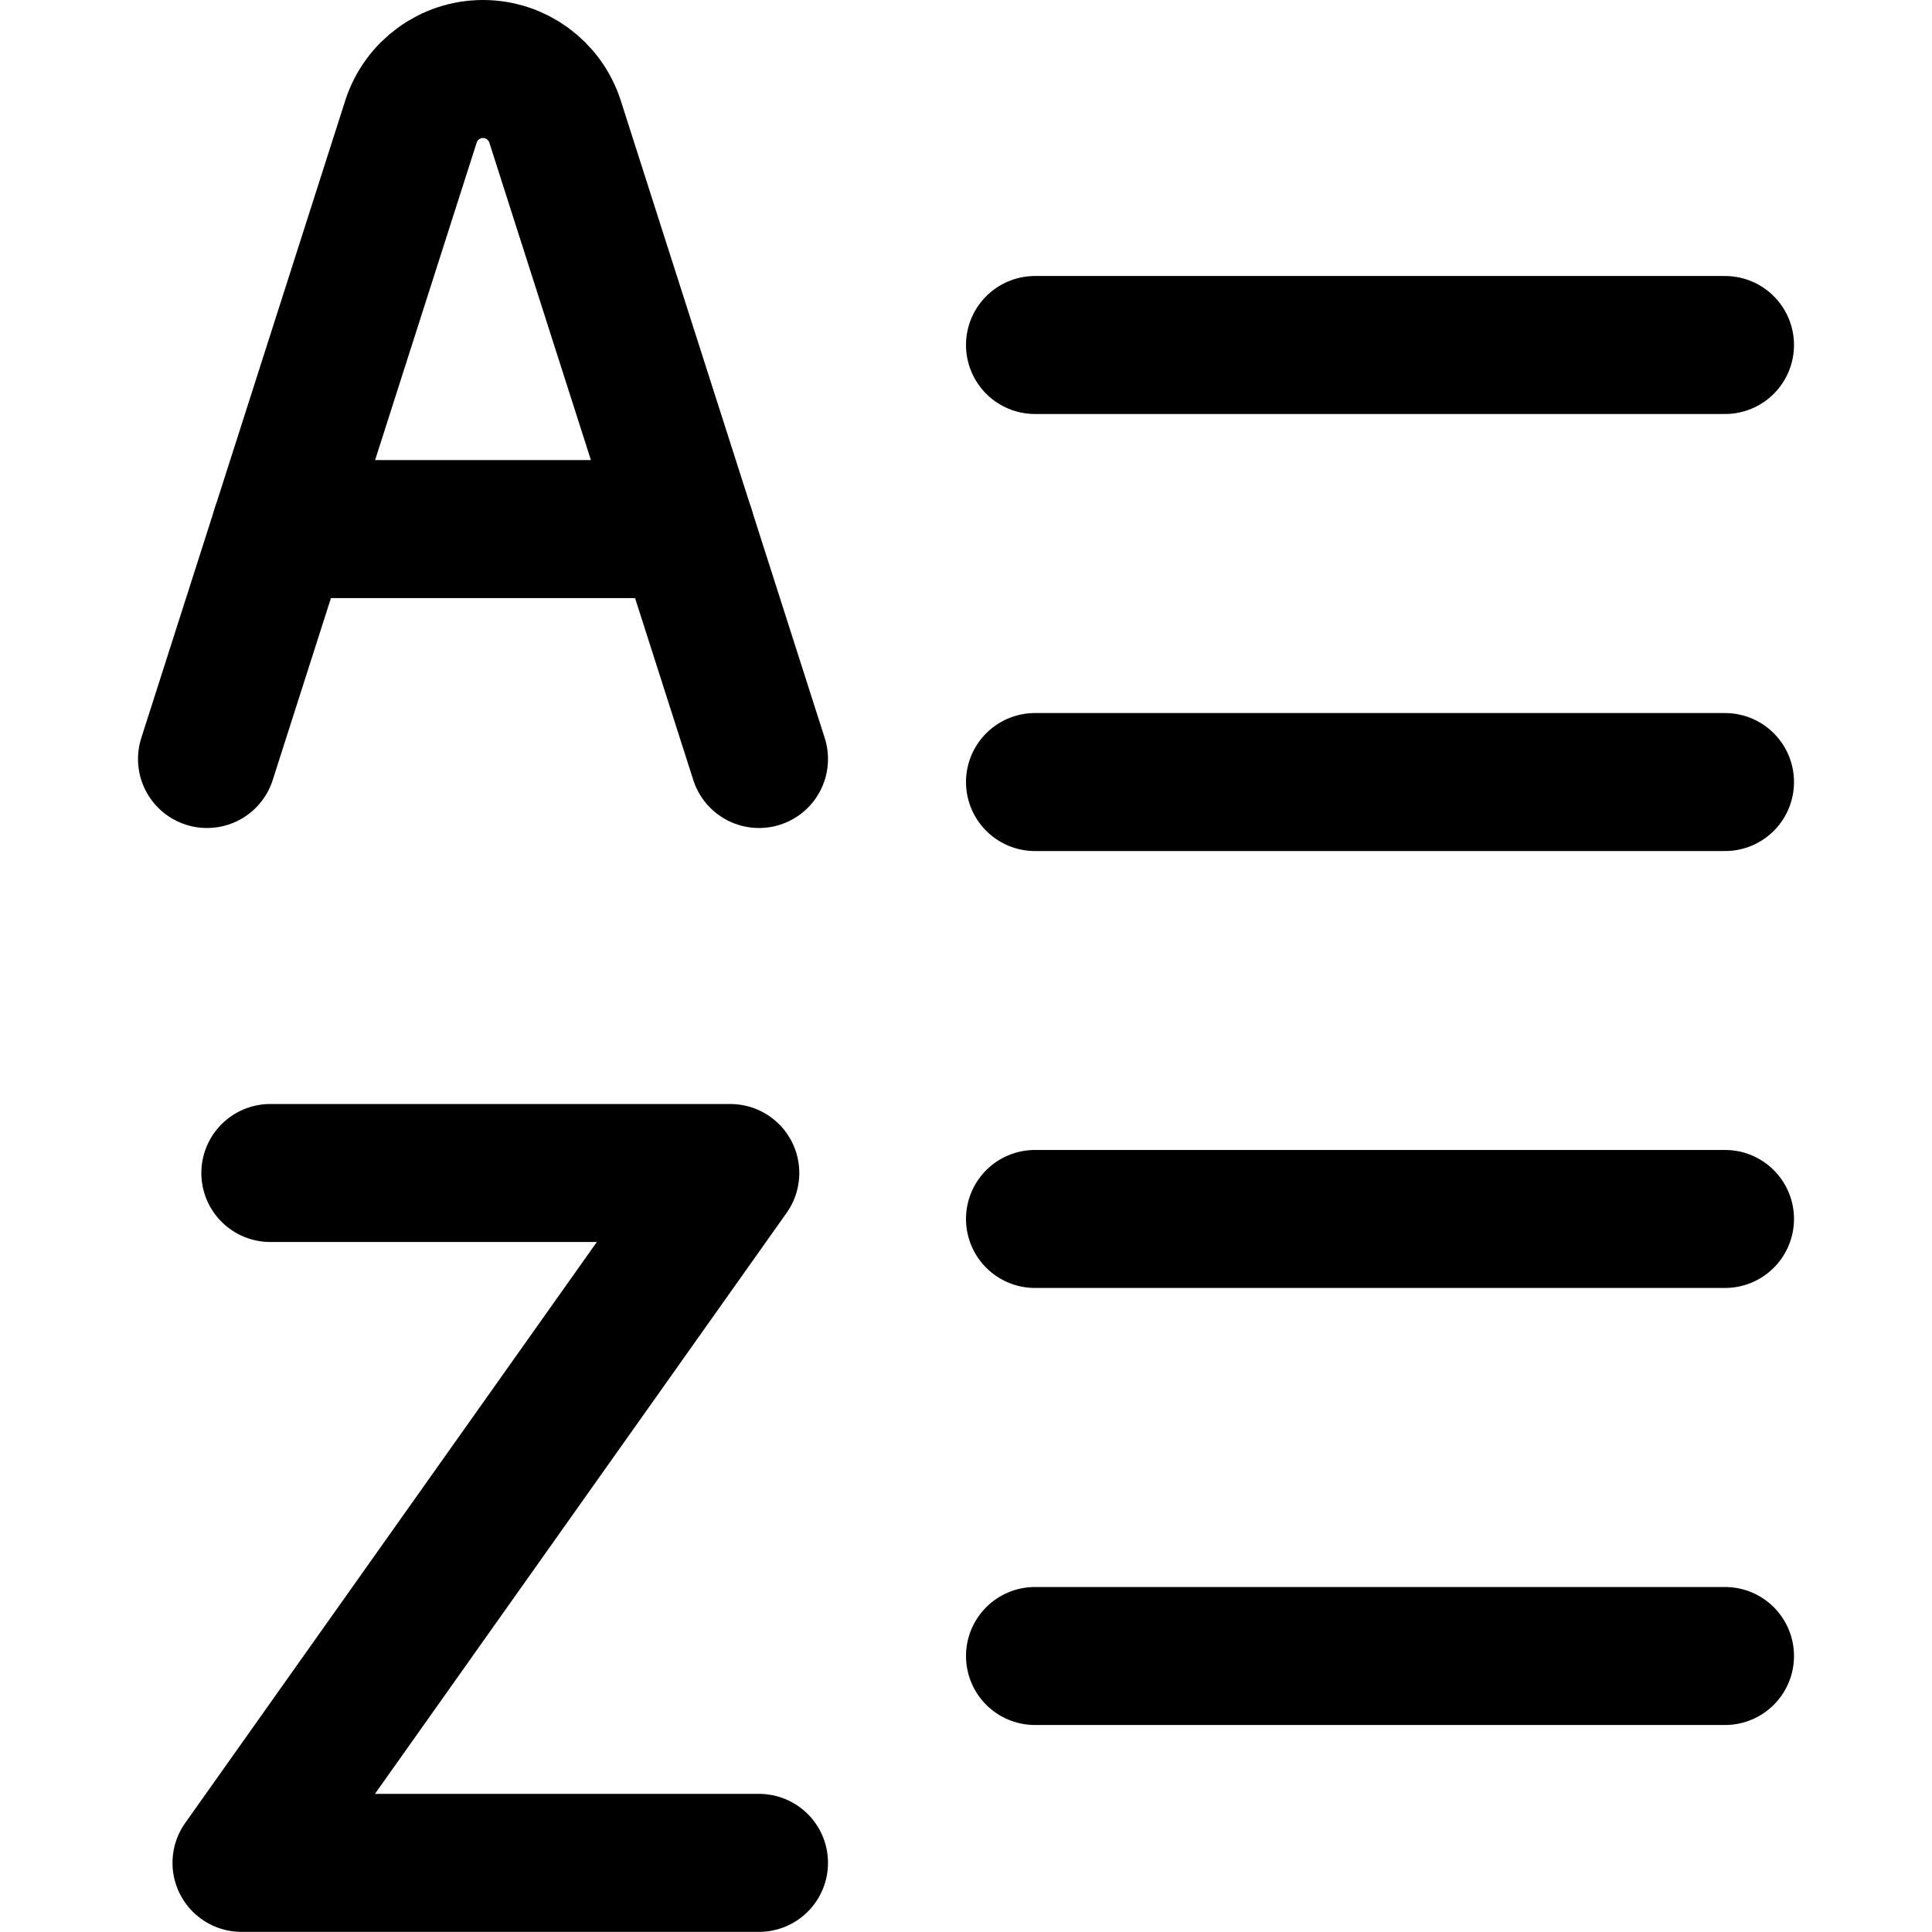
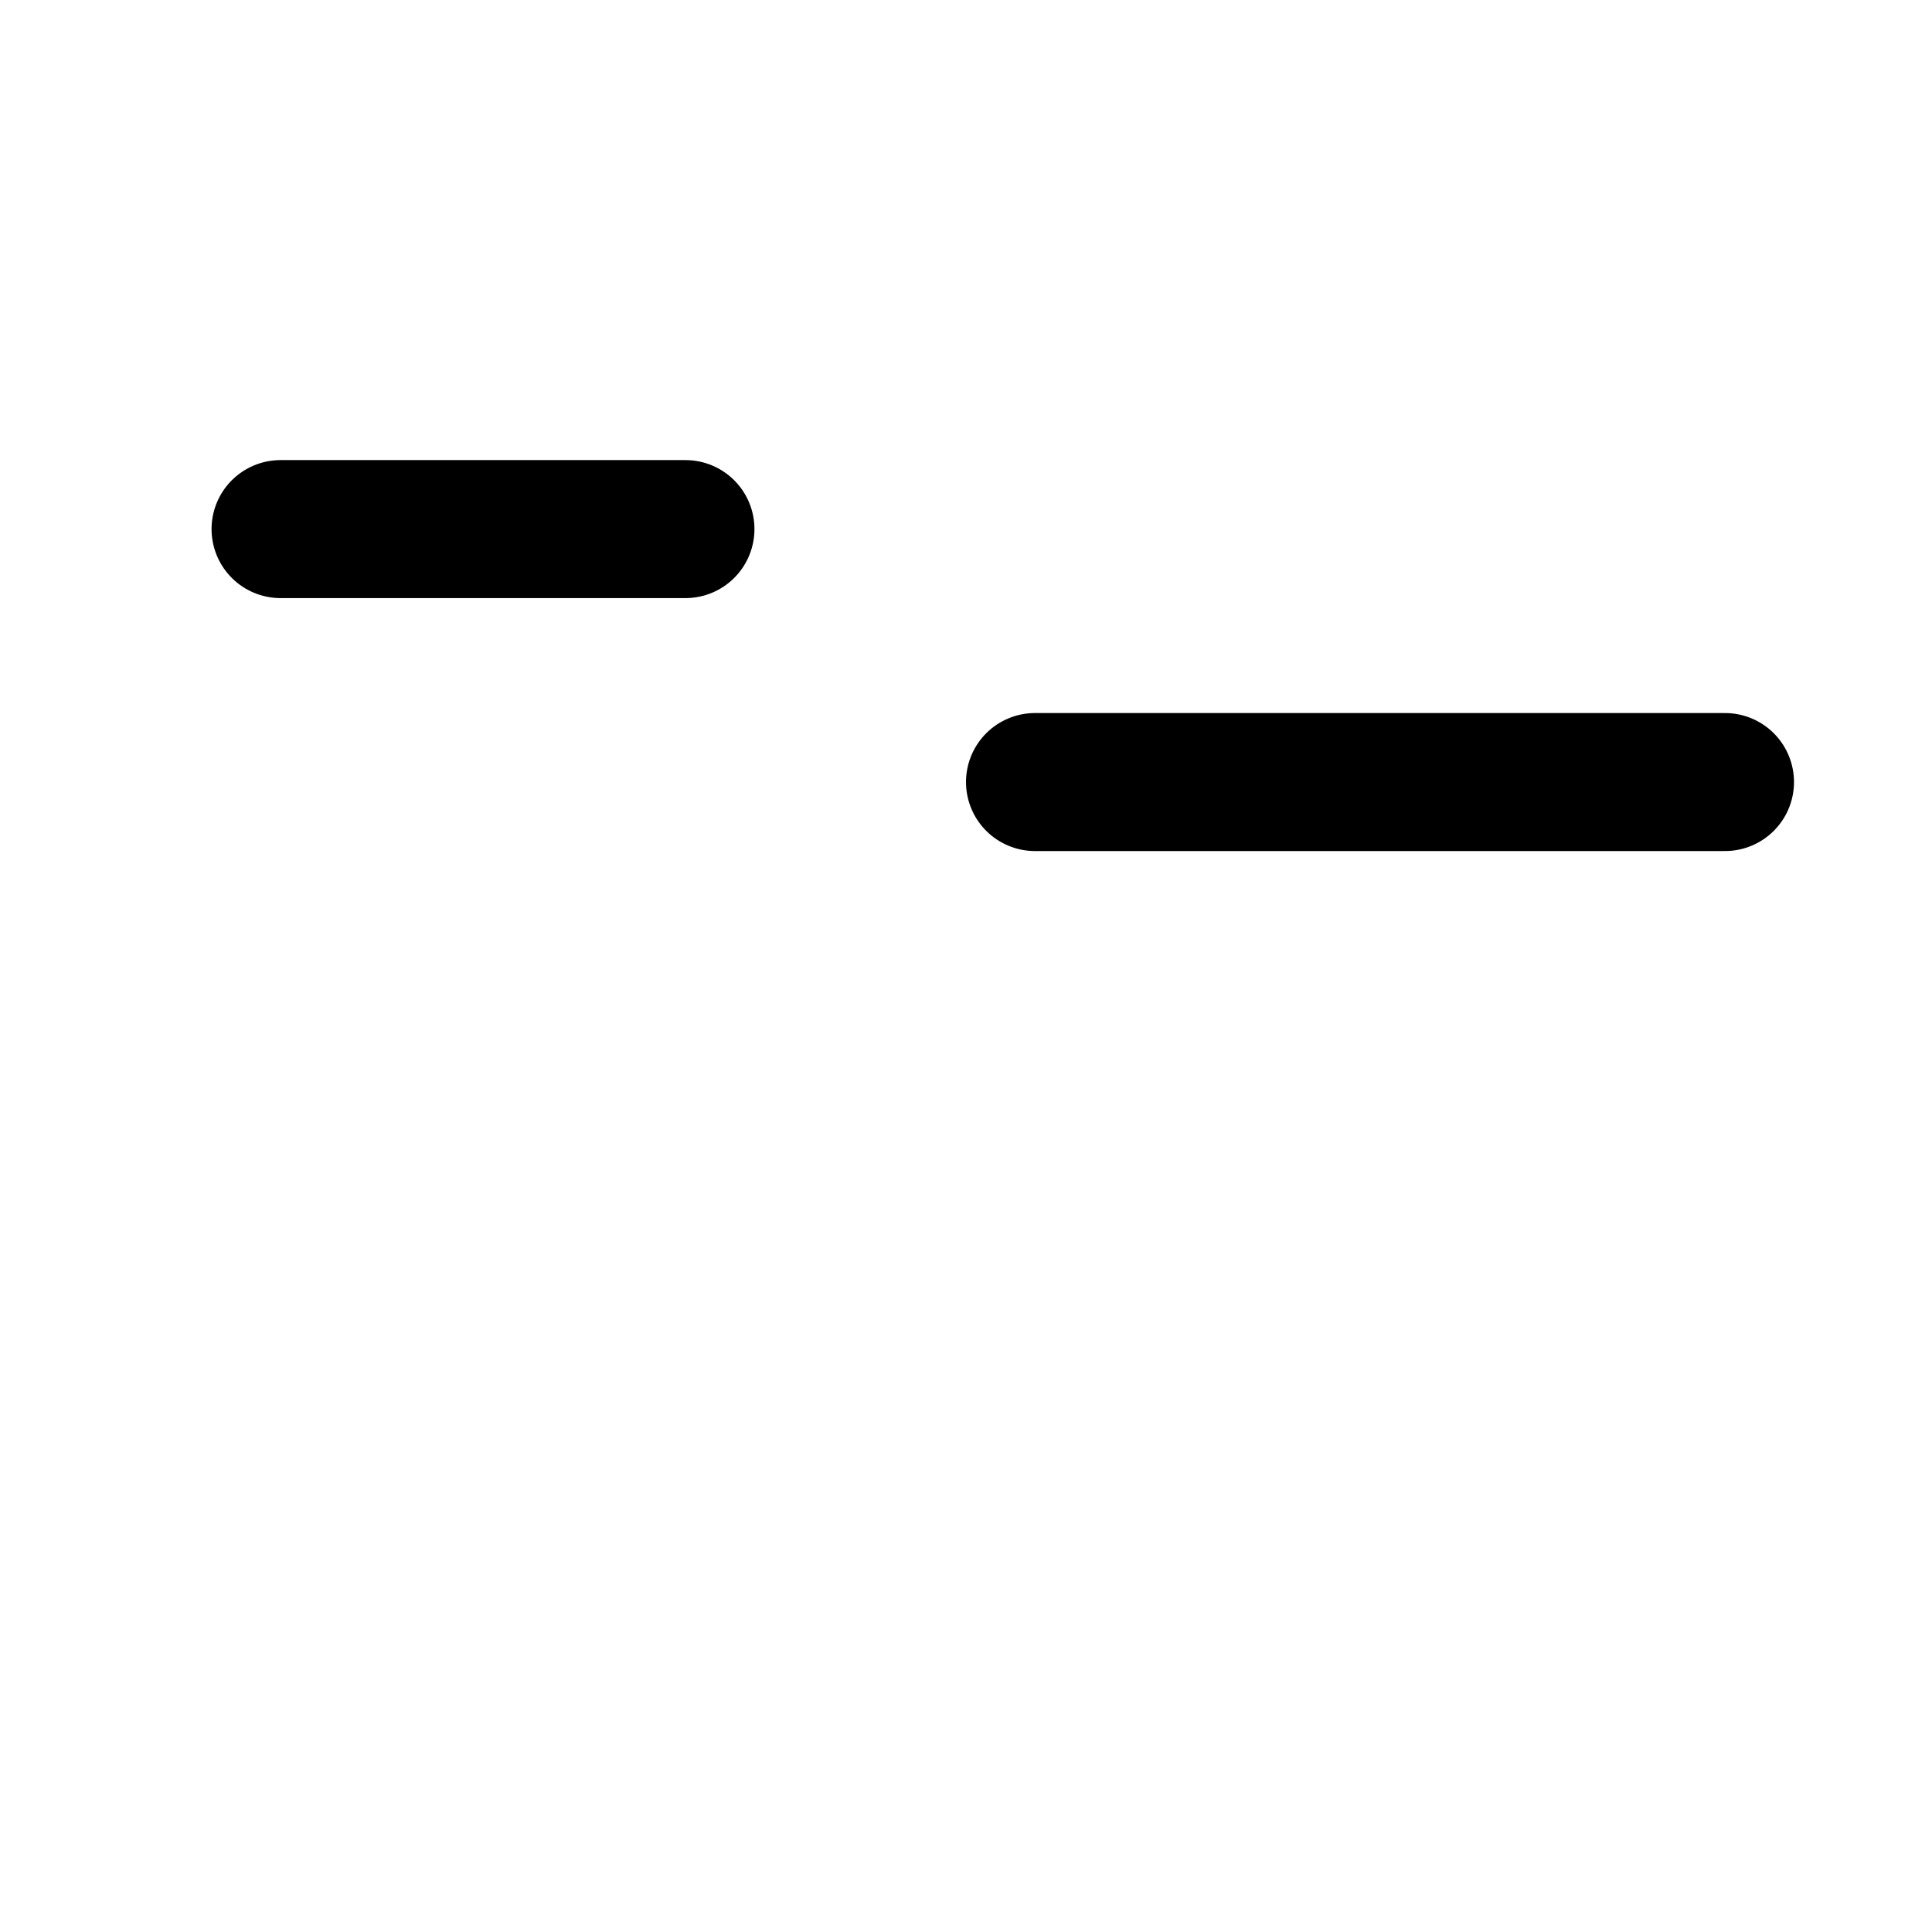
<svg xmlns="http://www.w3.org/2000/svg" width="14" height="14" viewBox="0 0 14 14" fill="none">
-   <path d="M1.5 5.5L2.978 0.881C3.051 0.654 3.262 0.5 3.5 0.5C3.738 0.5 3.949 0.654 4.022 0.881L5.5 5.5" stroke="black" stroke-linecap="round" stroke-linejoin="round" />
  <path d="M2.033 3.834H4.967" stroke="black" stroke-linecap="round" stroke-linejoin="round" />
-   <path d="M1.959 8.5H5.292L1.75 13.499H5.5" stroke="black" stroke-linecap="round" stroke-linejoin="round" />
-   <path d="M7.5 12H12.5" stroke="black" stroke-linecap="round" />
-   <path d="M7.5 2.5H12.5" stroke="black" stroke-linecap="round" />
  <path d="M7.5 5.667H12.5" stroke="black" stroke-linecap="round" />
-   <path d="M7.5 8.833H12.5" stroke="black" stroke-linecap="round" />
</svg>